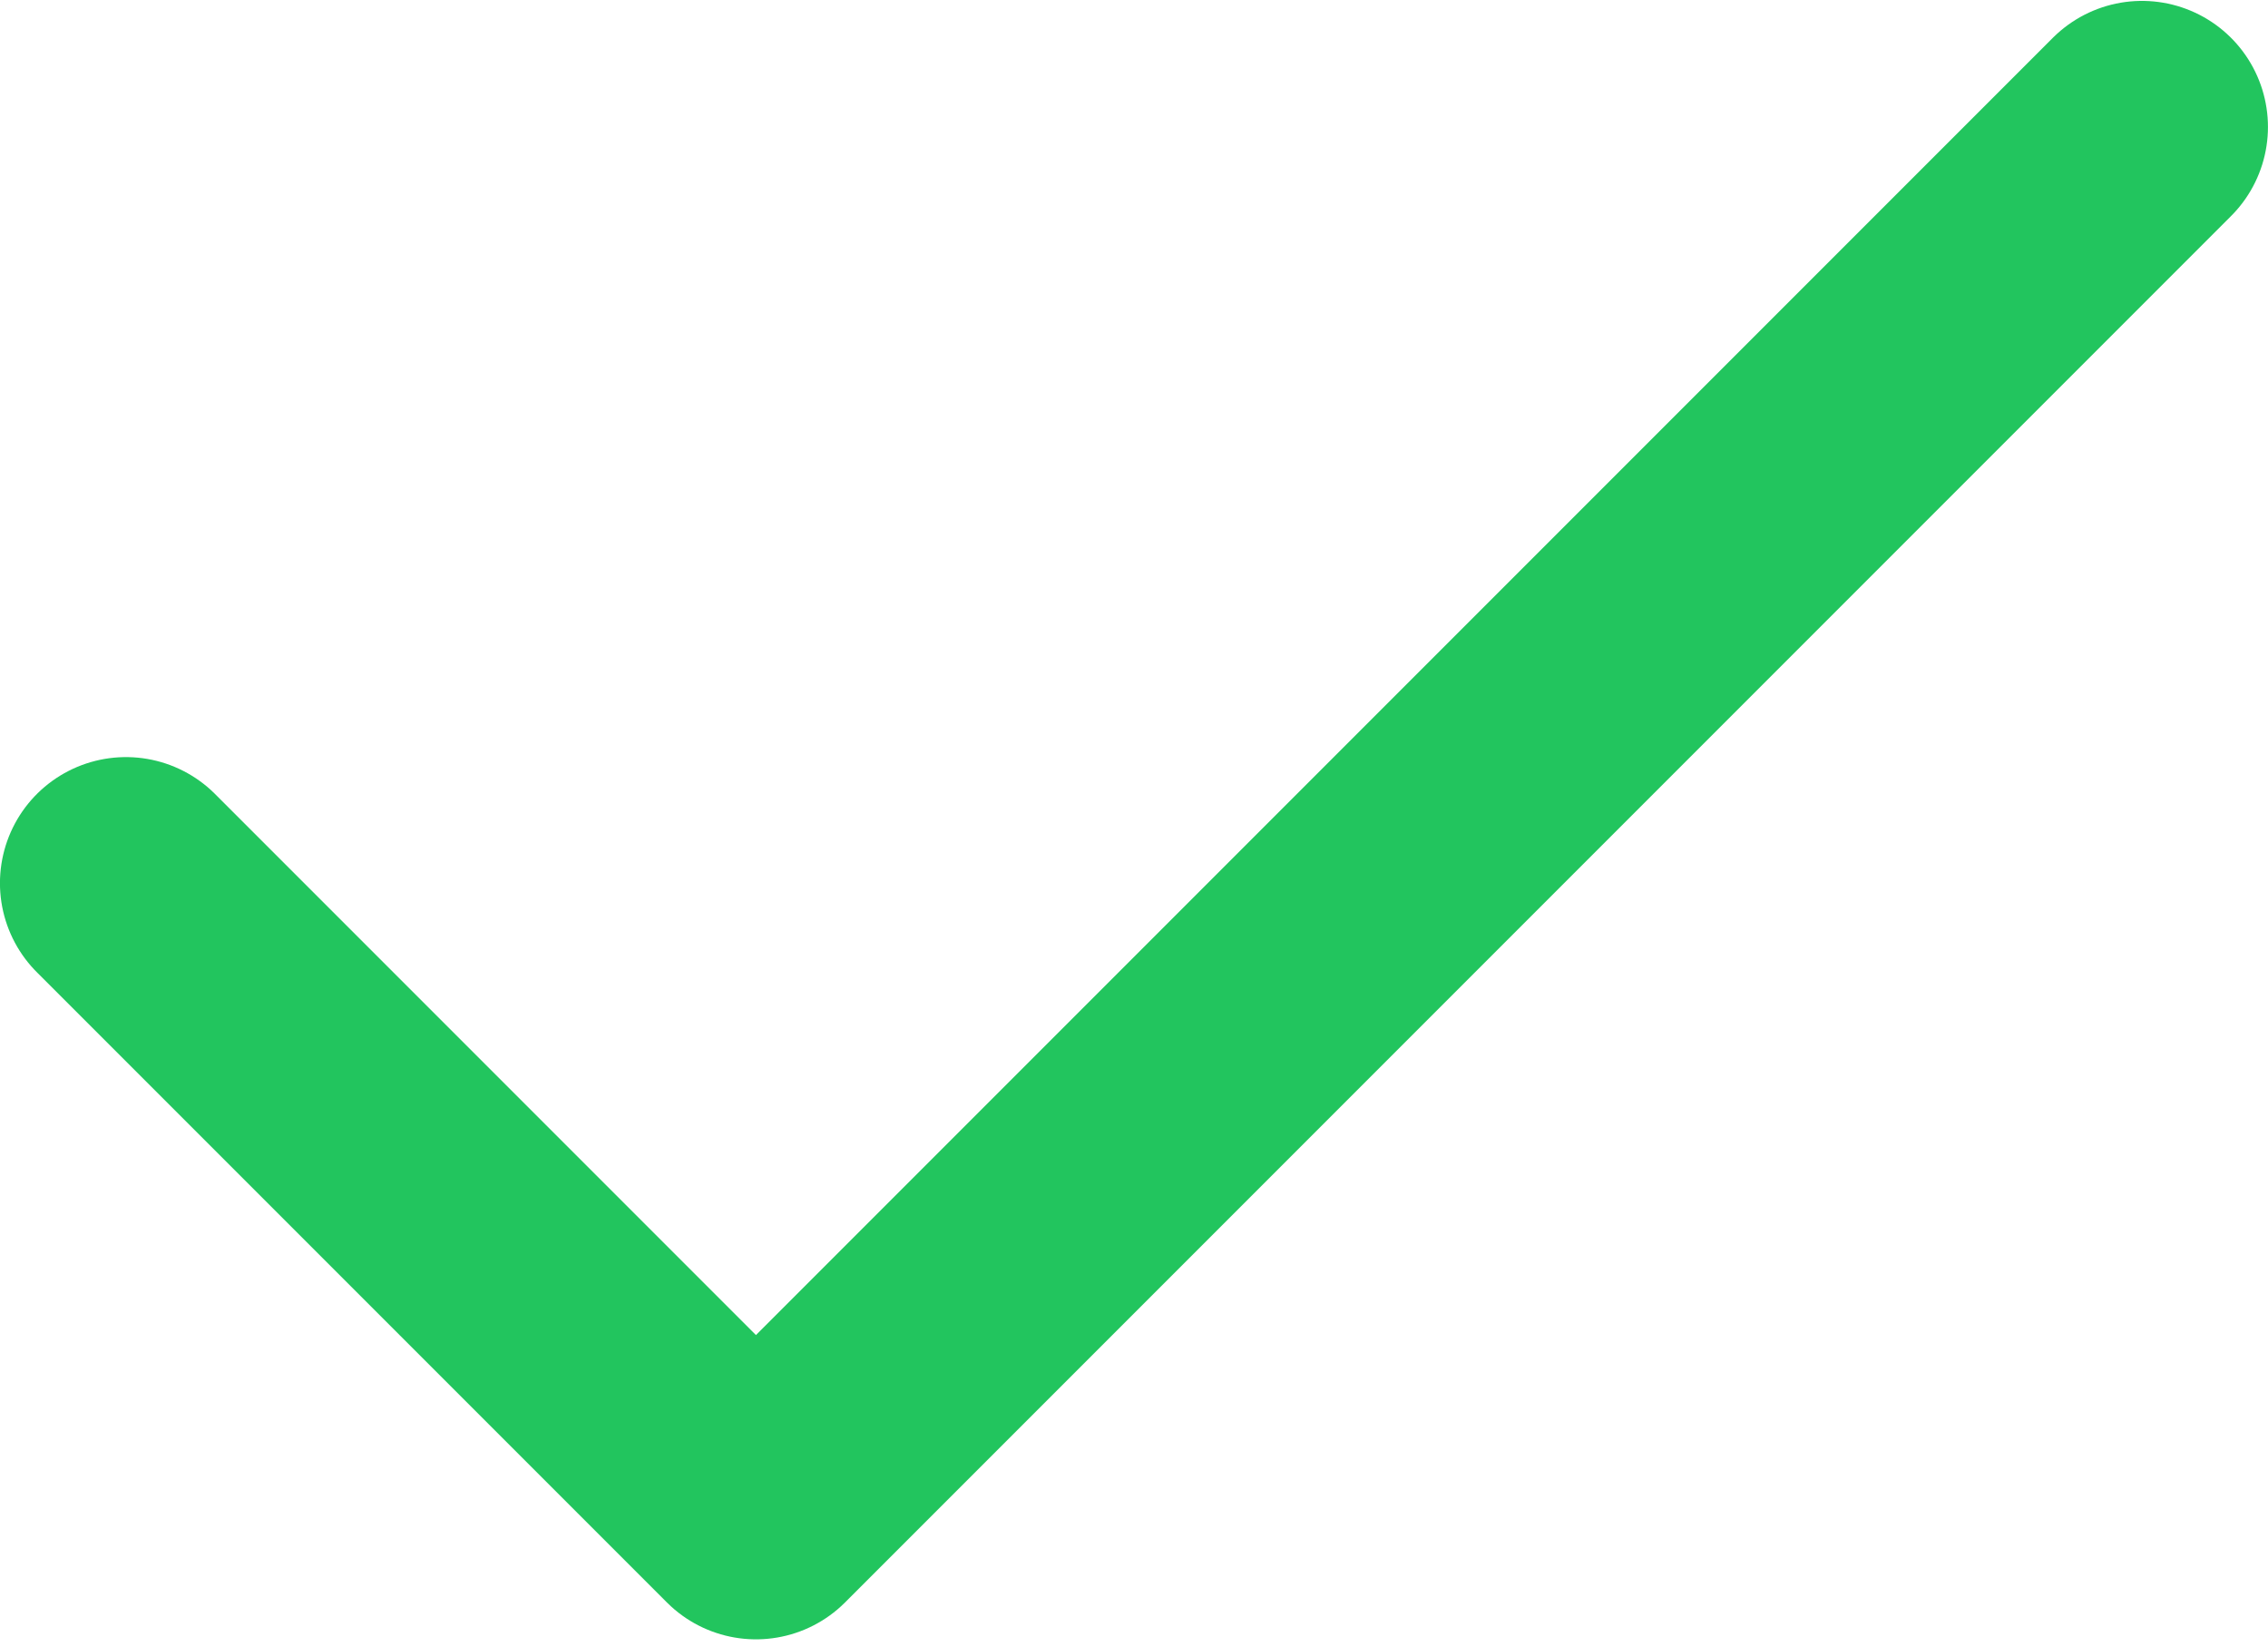
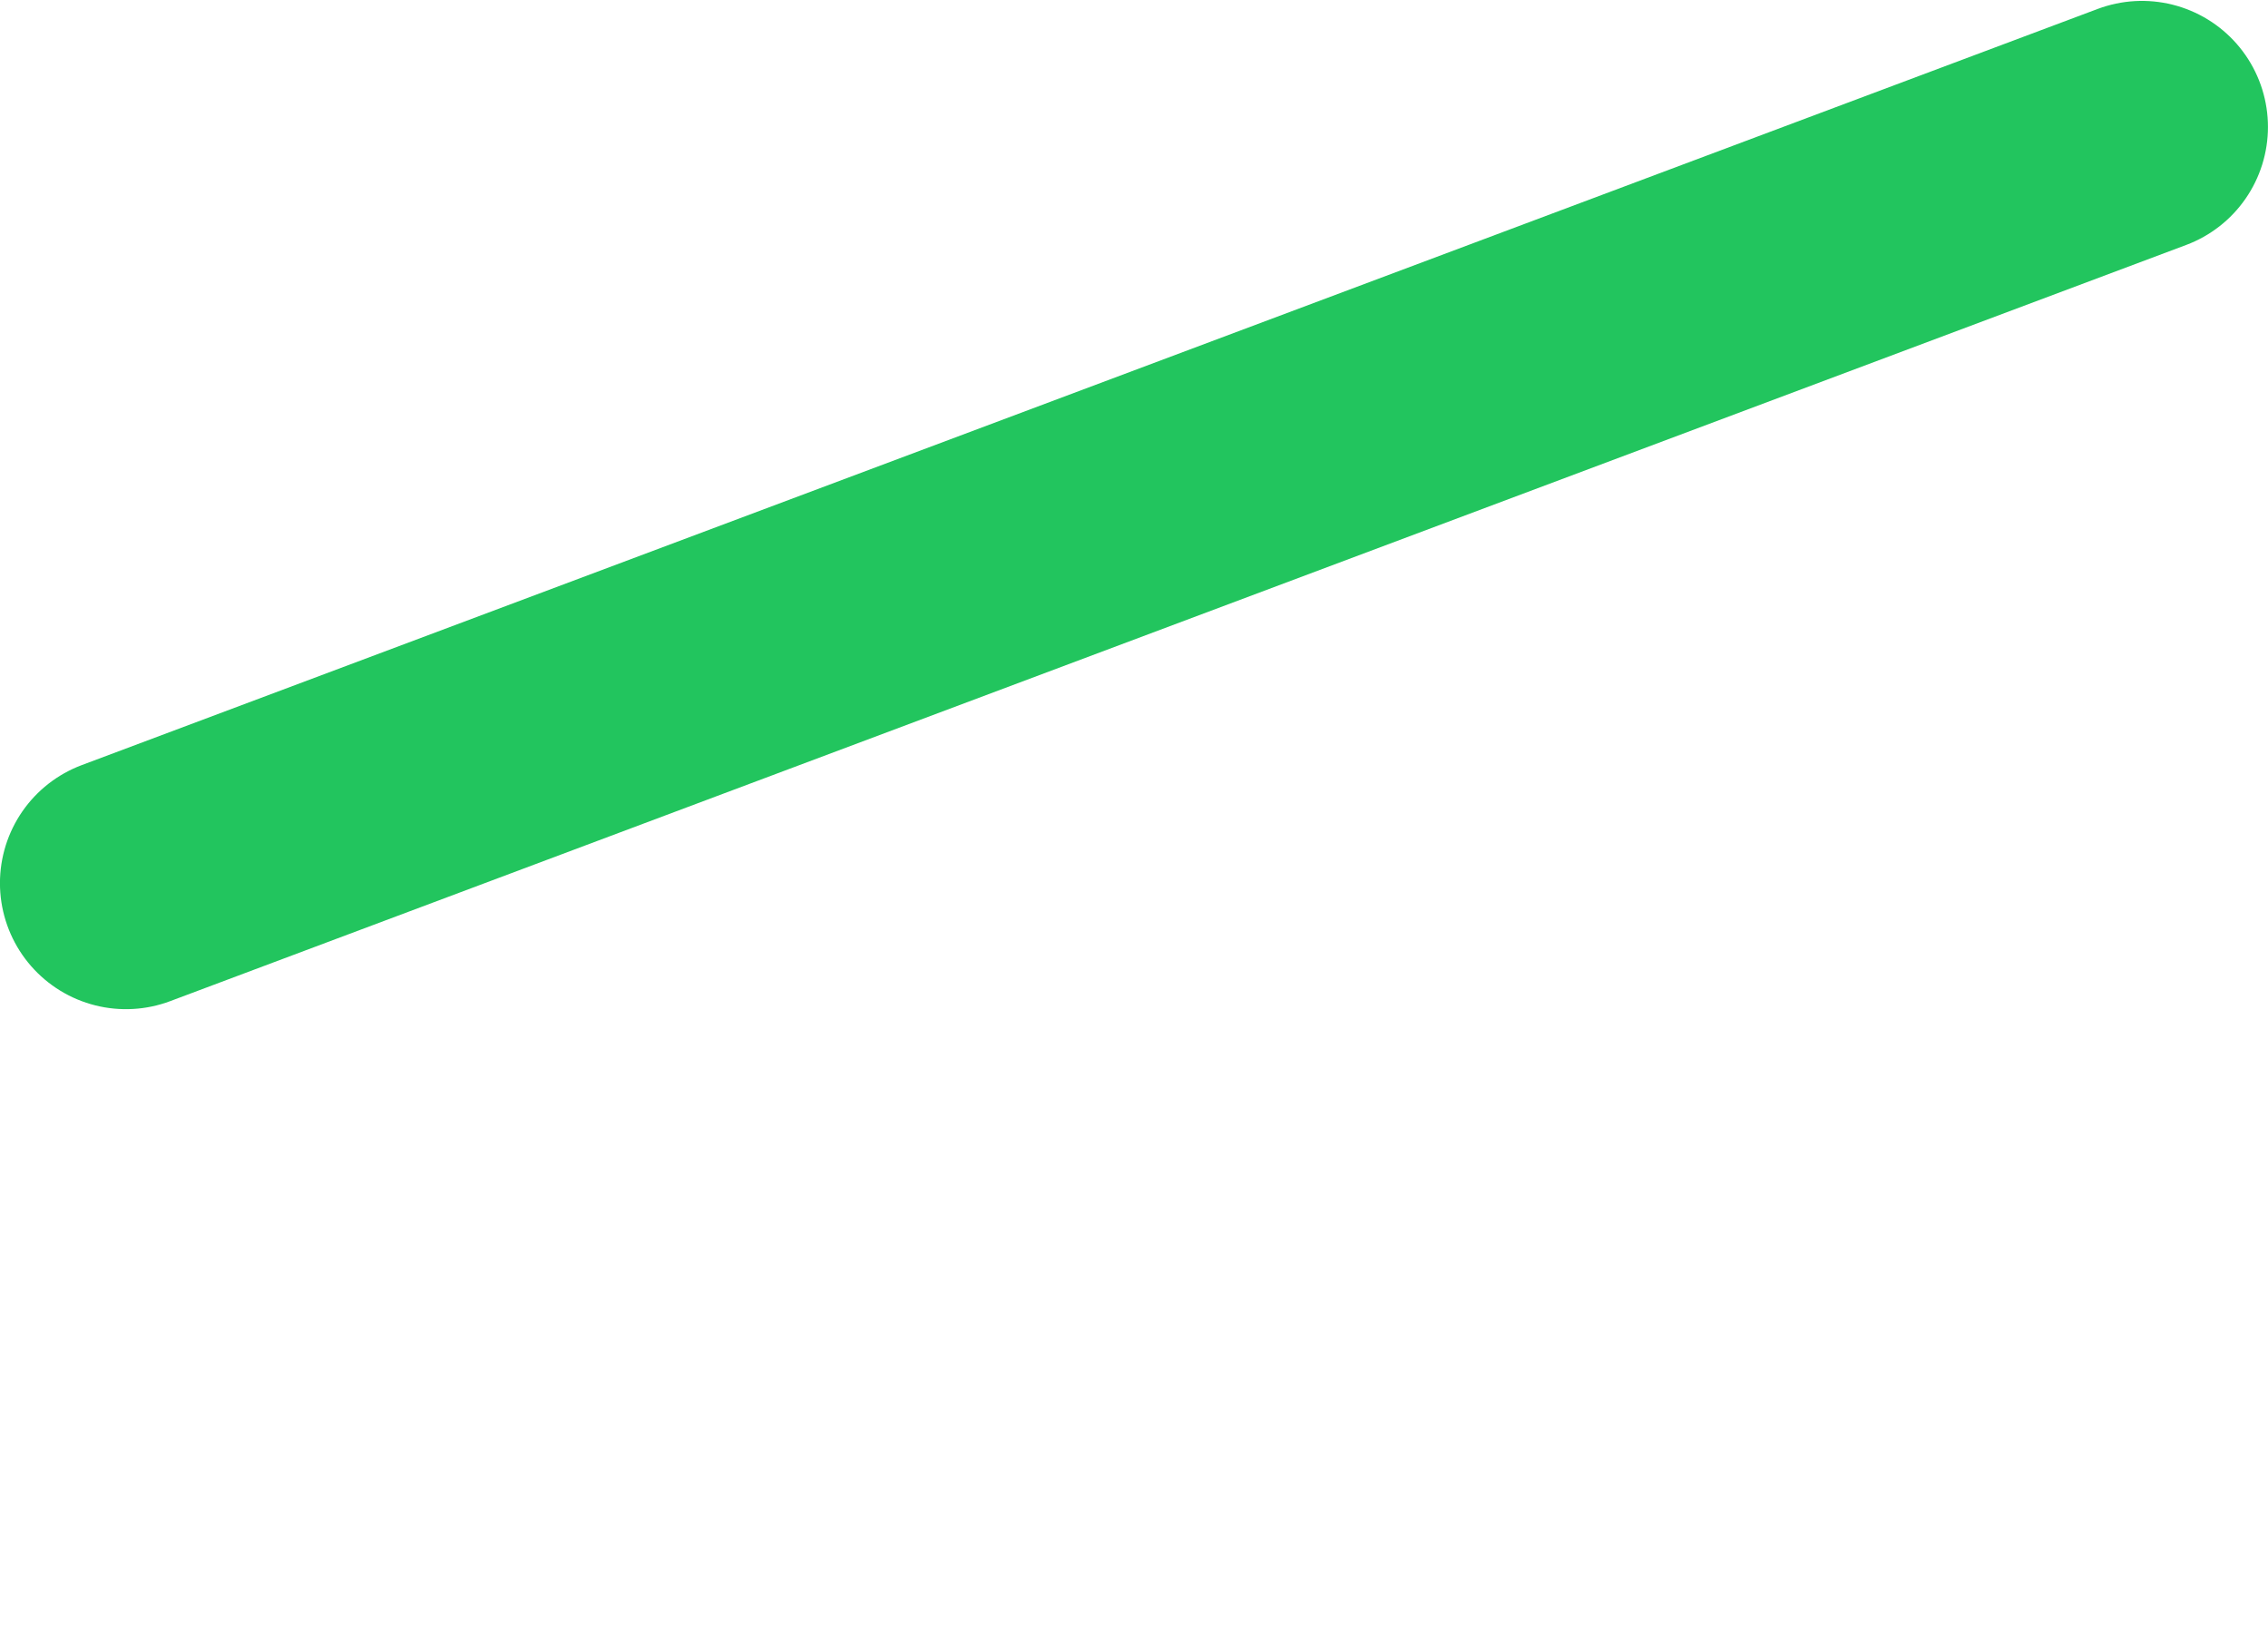
<svg xmlns="http://www.w3.org/2000/svg" width="168" height="122" viewBox="0 0 168 122" fill="none">
-   <path d="M158.663 9.4L55.997 112.067L9.33 65.4" stroke="#22C55E" stroke-width="18.667" stroke-linecap="round" stroke-linejoin="round" />
+   <path d="M158.663 9.4L9.33 65.4" stroke="#22C55E" stroke-width="18.667" stroke-linecap="round" stroke-linejoin="round" />
</svg>